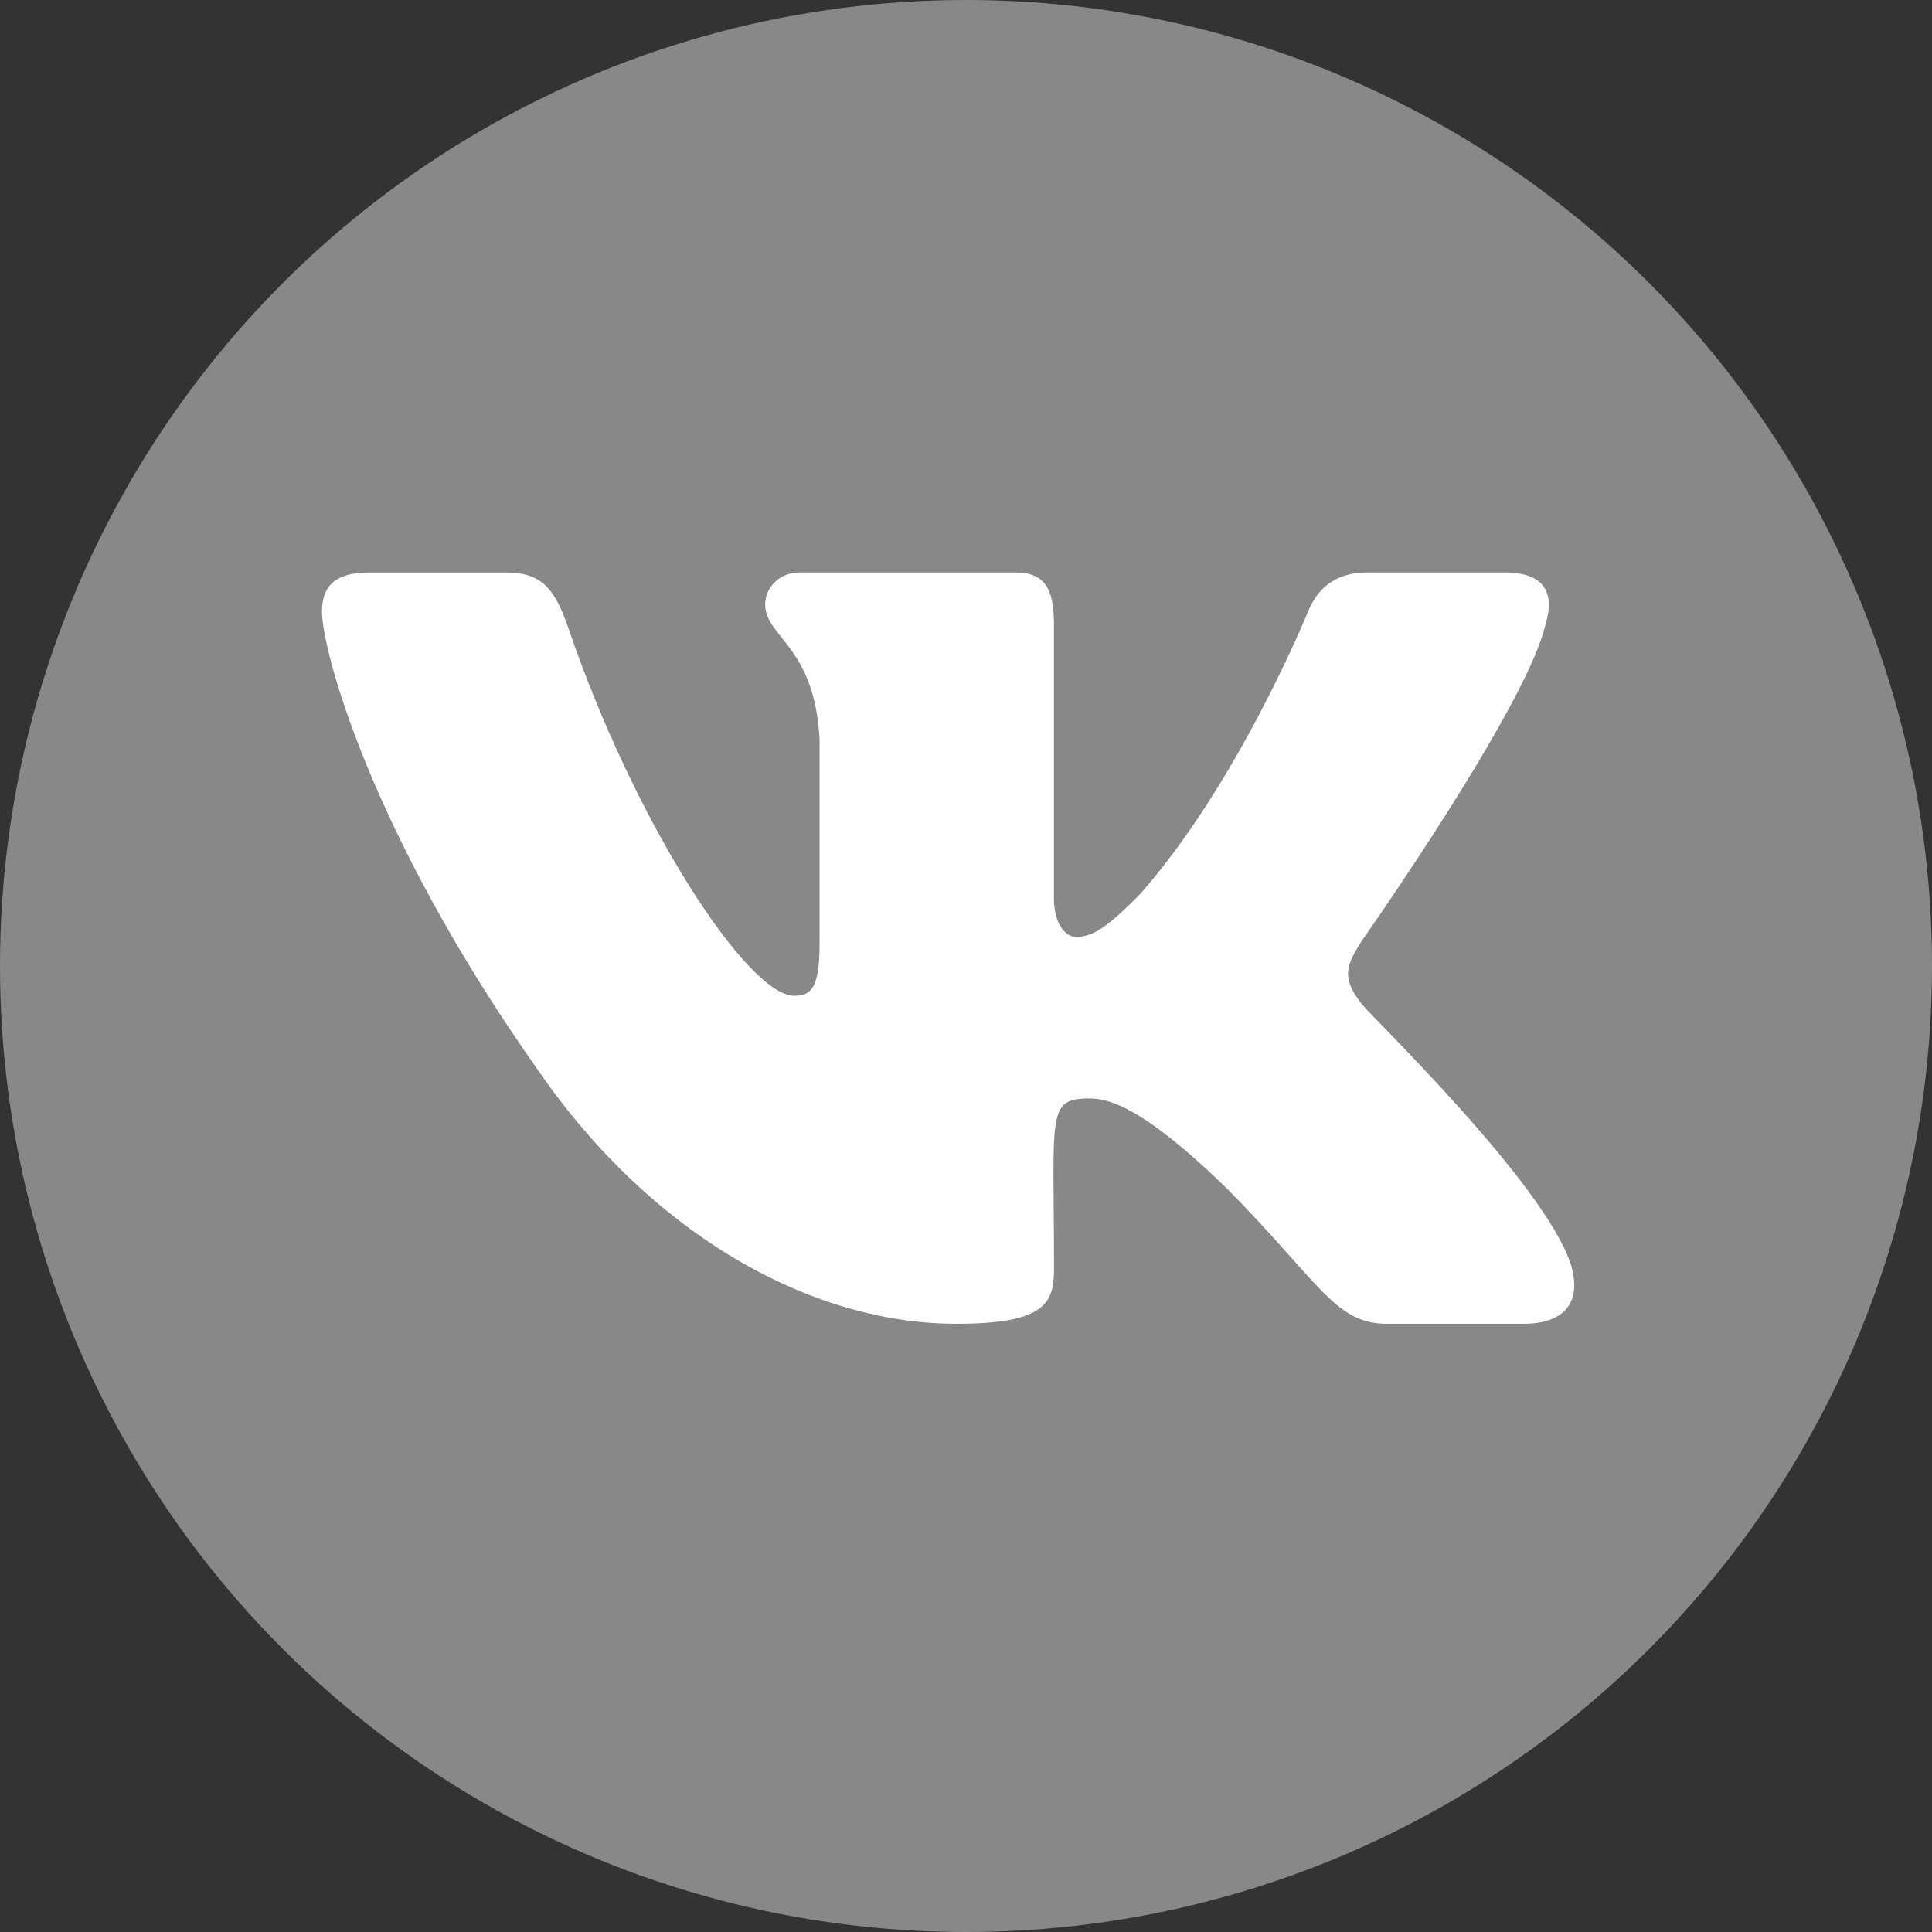
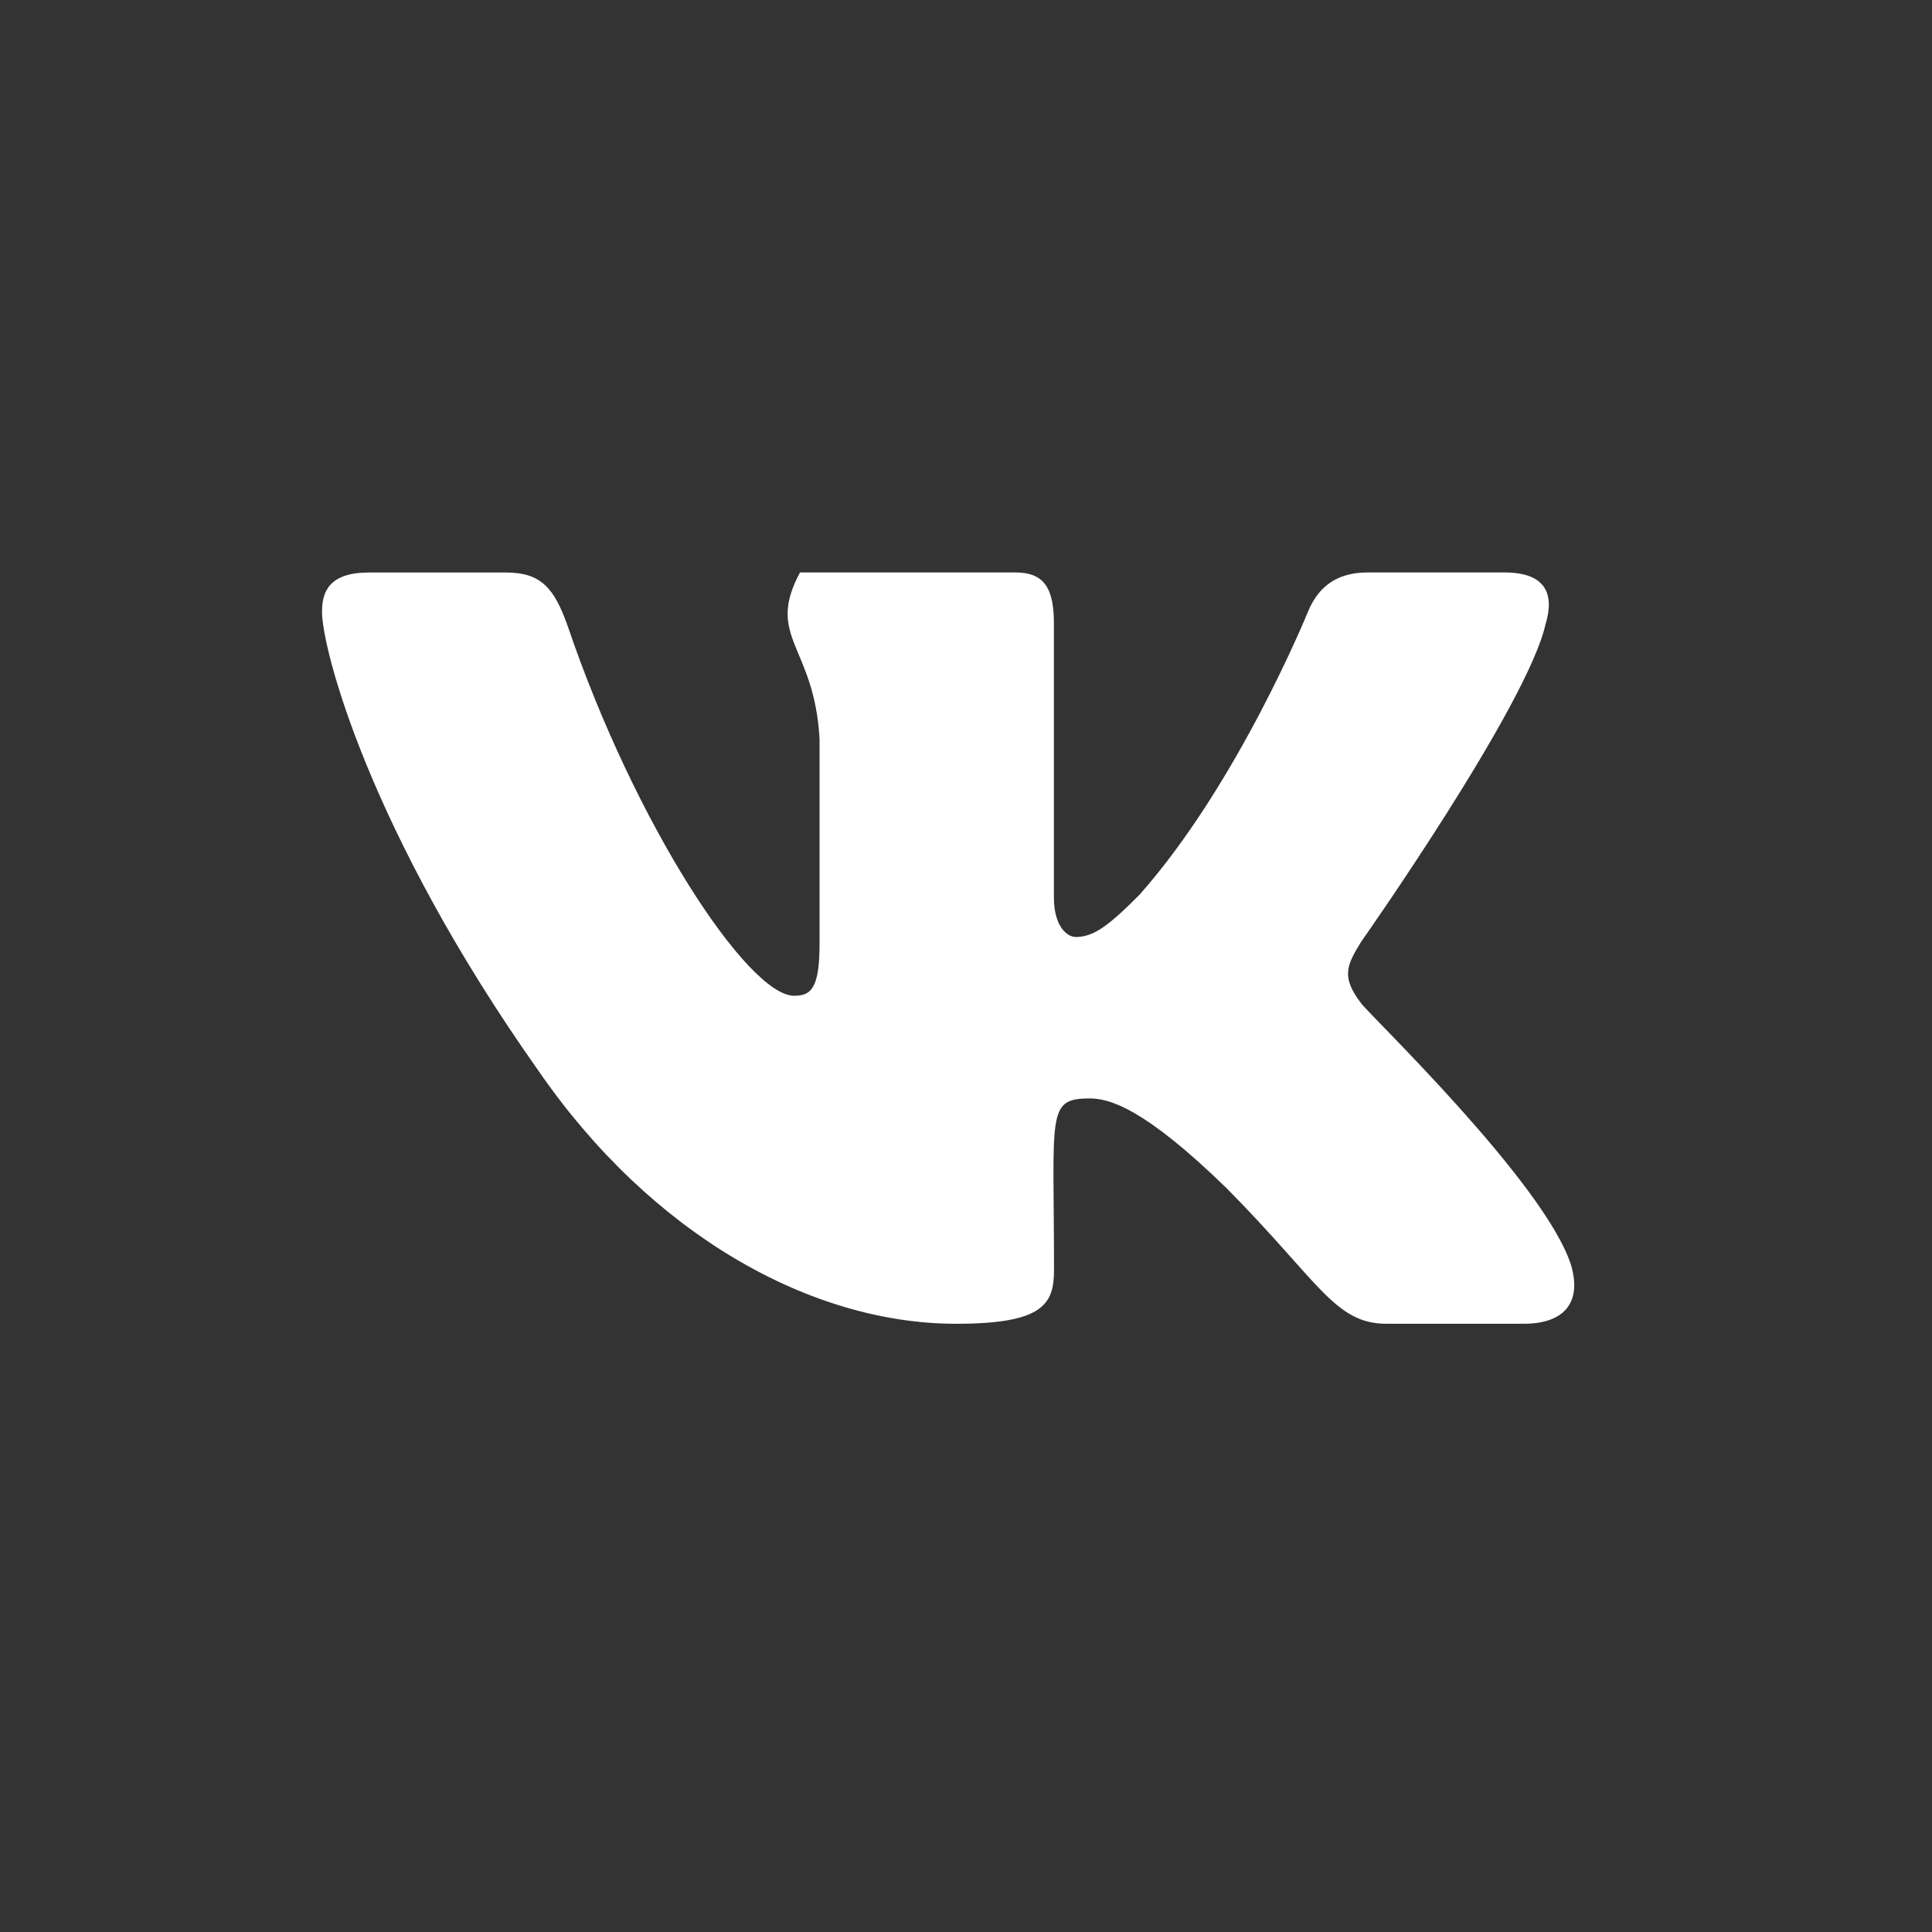
<svg xmlns="http://www.w3.org/2000/svg" width="54" height="54" viewBox="0 0 54 54" fill="none">
  <rect x="0" y="0" width="54" height="54" fill="#333333" stroke="none" />
-   <circle cx="27" cy="27" r="27" fill="#888888" />
-   <path d="M38.044 28.042C37.478 27.307 37.64 26.98 38.044 26.323C38.051 26.316 42.722 19.677 43.203 17.425L43.206 17.424C43.446 16.603 43.206 16 42.05 16H38.223C37.249 16 36.8 16.517 36.559 17.096C36.559 17.096 34.611 21.893 31.854 25.003C30.965 25.901 30.553 26.189 30.068 26.189C29.829 26.189 29.457 25.901 29.457 25.081V17.424C29.457 16.439 29.184 16 28.378 16H22.36C21.749 16 21.386 16.459 21.386 16.887C21.386 17.82 22.764 18.034 22.907 20.659V26.355C22.907 27.602 22.687 27.832 22.198 27.832C20.898 27.832 17.74 23.015 15.869 17.503C15.491 16.433 15.122 16.002 14.141 16.002H10.312C9.22 16.002 9 16.519 9 17.098C9 18.121 10.301 23.207 15.049 29.927C18.214 34.515 22.671 37 26.725 37C29.162 37 29.46 36.448 29.46 35.498C29.46 31.116 29.239 30.702 30.46 30.702C31.026 30.702 32 30.99 34.275 33.202C36.876 35.826 37.303 37 38.758 37H42.585C43.676 37 44.229 36.448 43.911 35.359C43.183 33.069 38.265 28.357 38.044 28.042Z" fill="white" />
+   <path d="M38.044 28.042C37.478 27.307 37.64 26.98 38.044 26.323C38.051 26.316 42.722 19.677 43.203 17.425L43.206 17.424C43.446 16.603 43.206 16 42.05 16H38.223C37.249 16 36.8 16.517 36.559 17.096C36.559 17.096 34.611 21.893 31.854 25.003C30.965 25.901 30.553 26.189 30.068 26.189C29.829 26.189 29.457 25.901 29.457 25.081V17.424C29.457 16.439 29.184 16 28.378 16H22.36C21.386 17.82 22.764 18.034 22.907 20.659V26.355C22.907 27.602 22.687 27.832 22.198 27.832C20.898 27.832 17.74 23.015 15.869 17.503C15.491 16.433 15.122 16.002 14.141 16.002H10.312C9.22 16.002 9 16.519 9 17.098C9 18.121 10.301 23.207 15.049 29.927C18.214 34.515 22.671 37 26.725 37C29.162 37 29.46 36.448 29.46 35.498C29.46 31.116 29.239 30.702 30.46 30.702C31.026 30.702 32 30.99 34.275 33.202C36.876 35.826 37.303 37 38.758 37H42.585C43.676 37 44.229 36.448 43.911 35.359C43.183 33.069 38.265 28.357 38.044 28.042Z" fill="white" />
</svg>